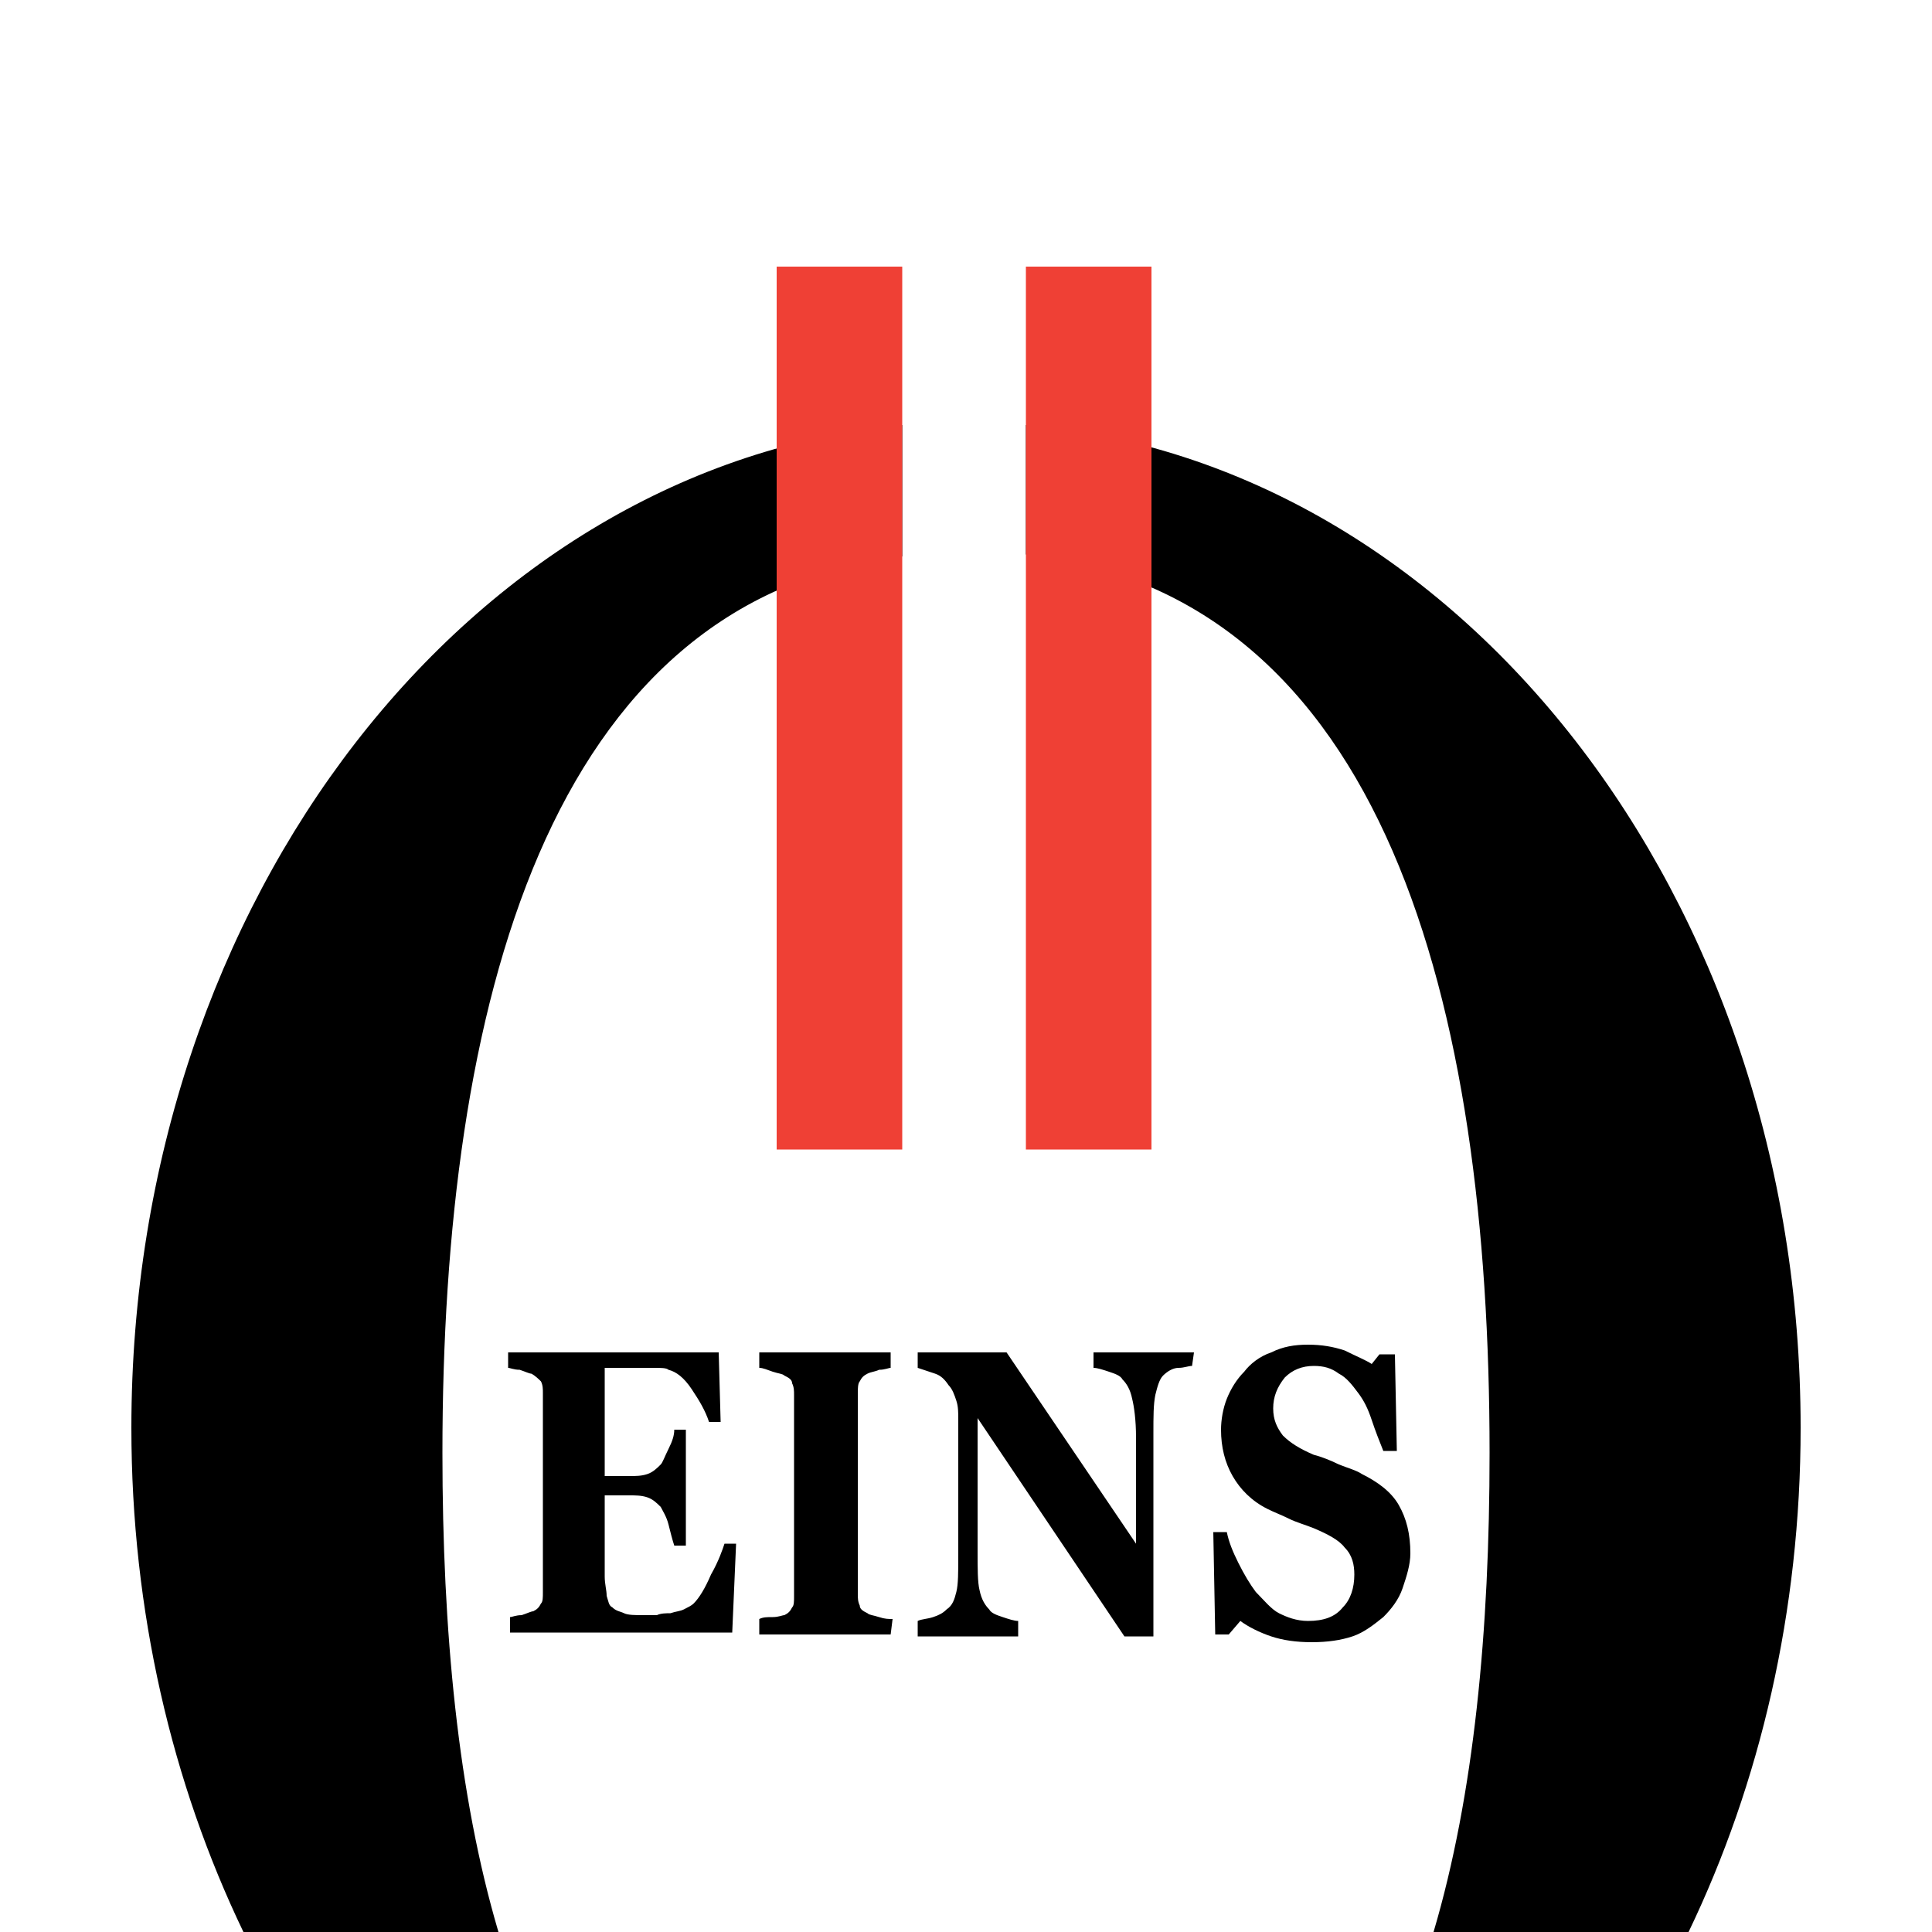
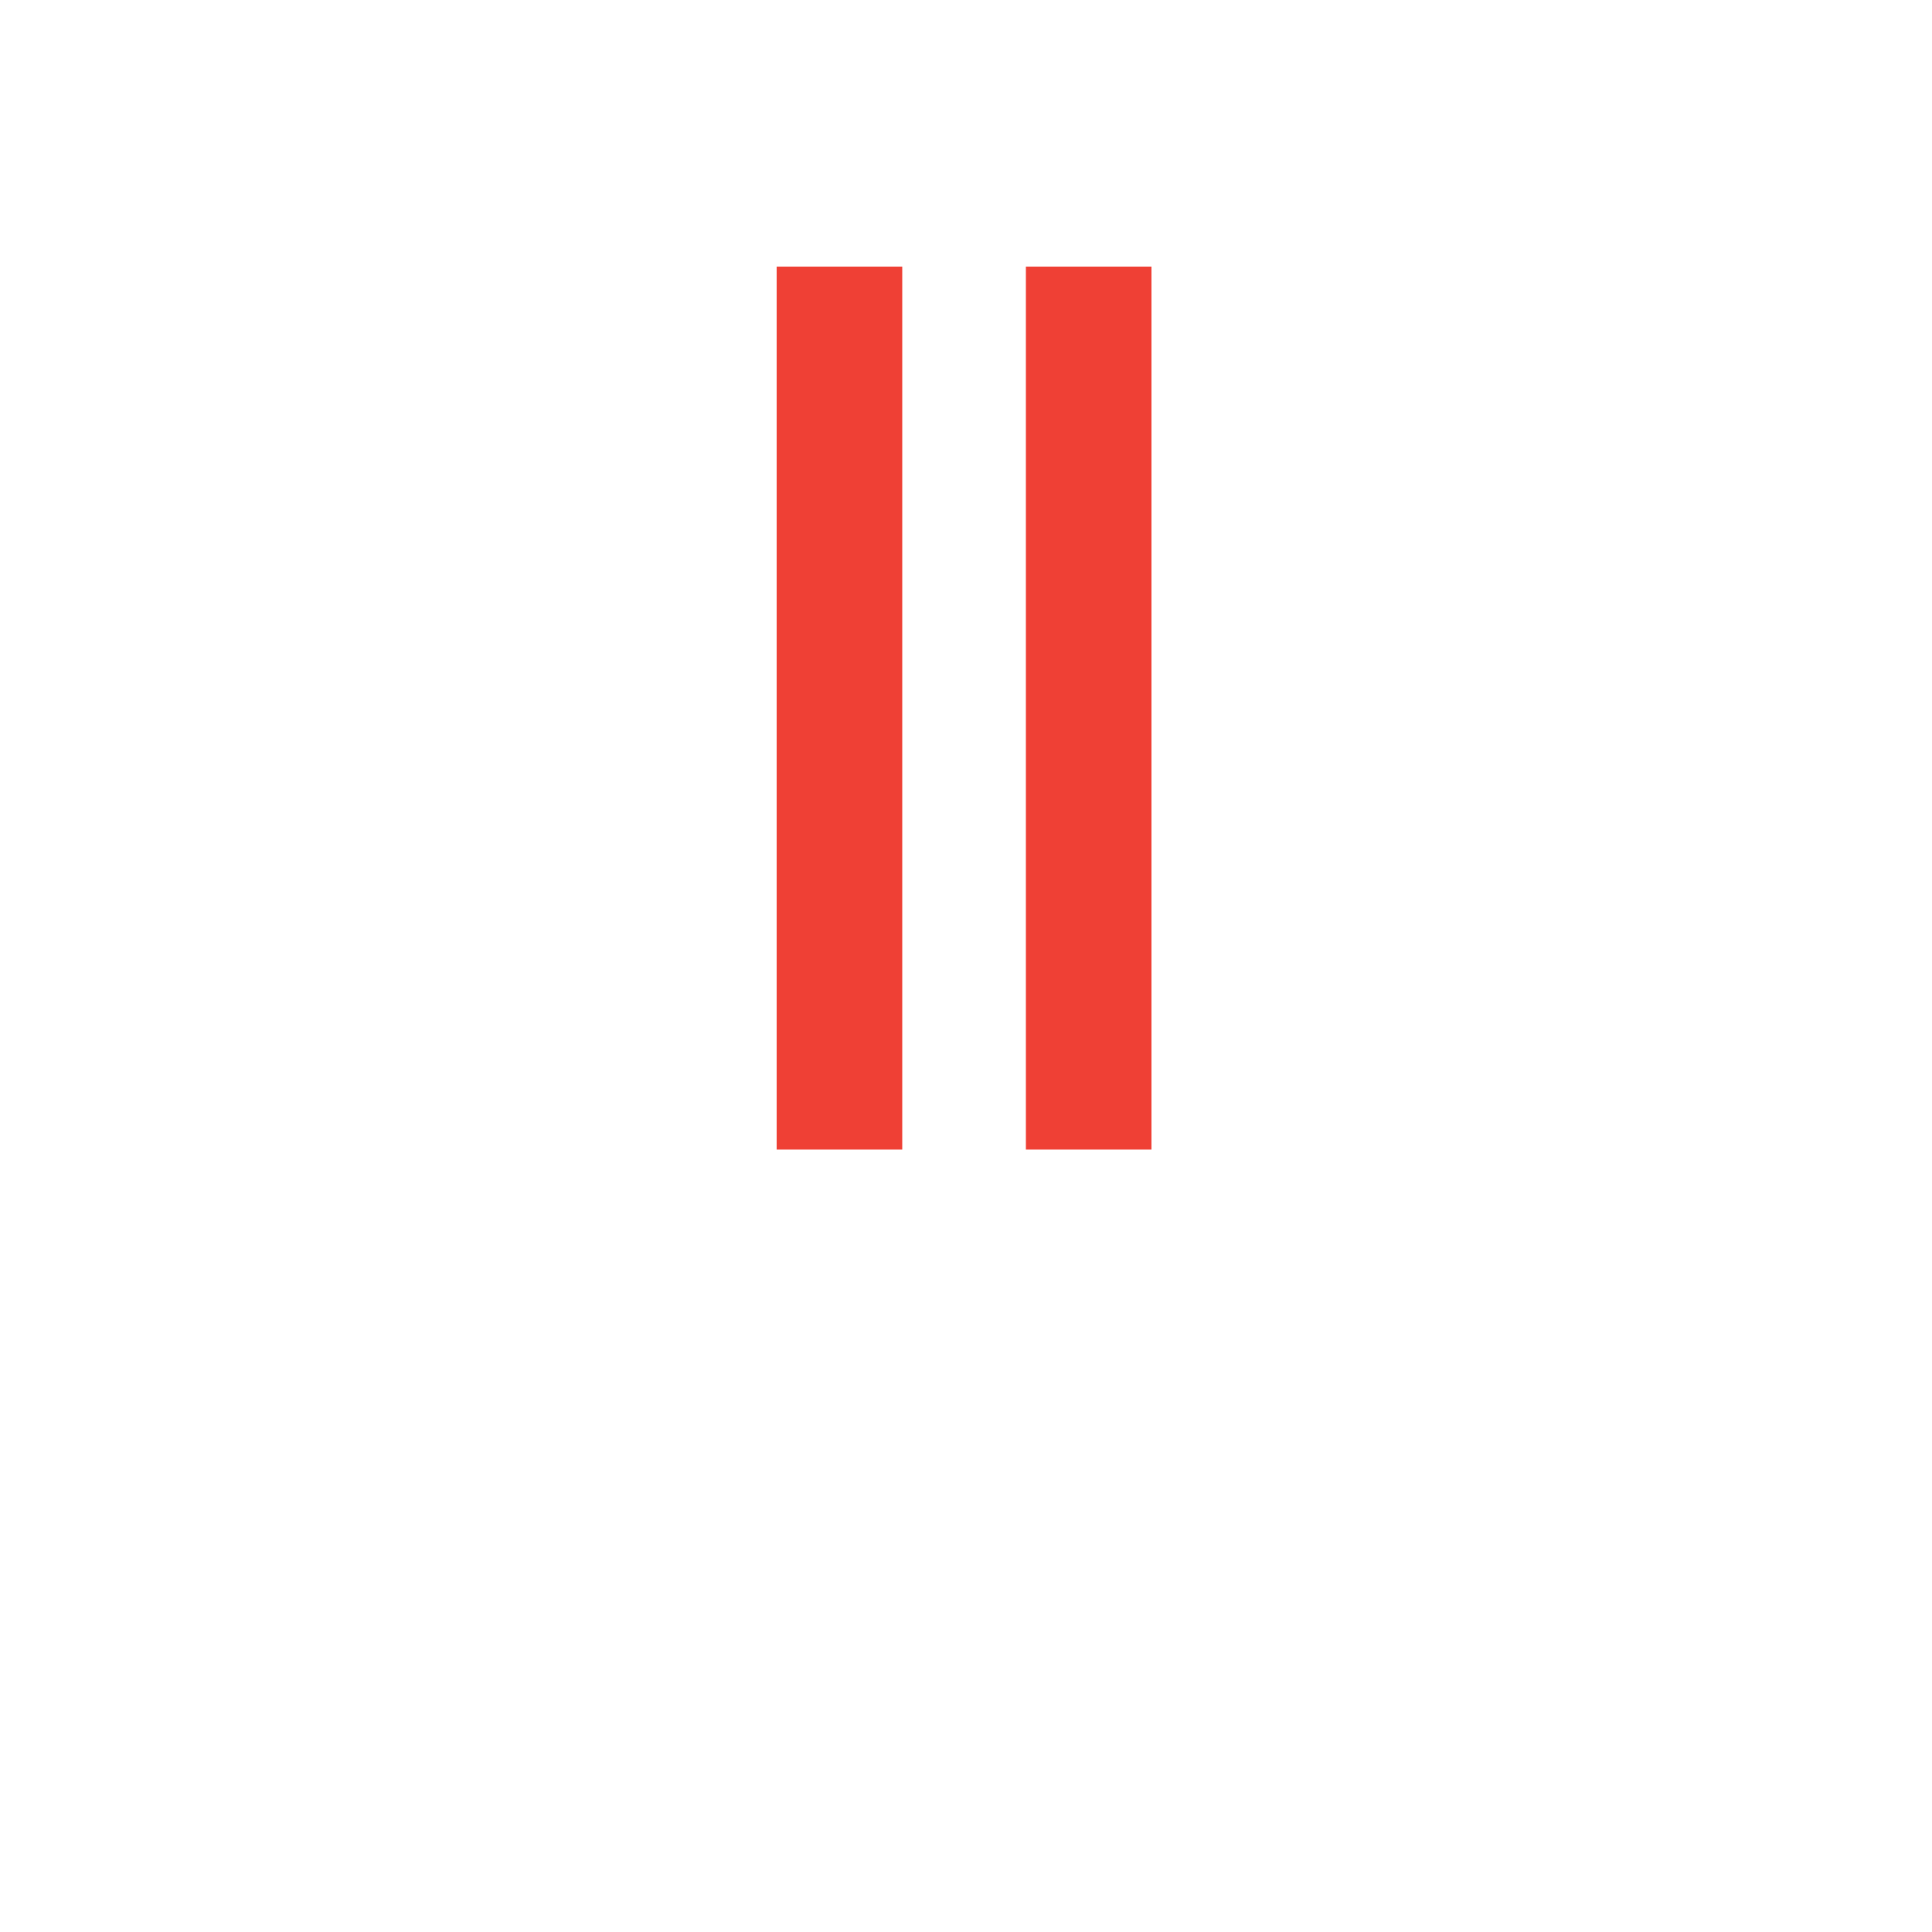
<svg xmlns="http://www.w3.org/2000/svg" version="1.1" x="0" y="0" viewBox="0 0 100 100" style="enable-background:new 0 0 100 100" xml:space="preserve">
-   <path fill="#000000" d="M37.2 70H26.3v.8c.1 0 .3.1.6.1.3.1.5.2.6.2.2.1.4.3.5.4.1.2.1.4.1.6v10.3c0 .3 0 .5-.1.6-.1.2-.2.3-.4.4-.1 0-.3.1-.6.2-.3 0-.5.1-.6.1v.8h11.5l.2-4.6h-.6c-.1.3-.3.9-.7 1.6-.3.7-.6 1.2-.9 1.5-.1.1-.3.2-.5.3-.2.1-.4.1-.7.2-.2 0-.5 0-.7.1h-.7c-.4 0-.8 0-1-.1s-.4-.1-.6-.3c-.2-.1-.2-.3-.3-.6 0-.3-.1-.6-.1-1v-4.2h1.3c.3 0 .6 0 .9.1.3.1.5.3.7.5.1.2.3.5.4.9s.2.8.3 1.1h.6v-6h-.6c0 .3-.1.6-.3 1s-.3.7-.4.8c-.2.2-.4.4-.7.5-.3.1-.6.1-.9.1h-1.3v-5.6h2.6c.3 0 .6 0 .7.1.4.1.8.4 1.2 1 .4.6.7 1.1.9 1.7h.6l-.1-3.6zm9 13.8c-.2 0-.4 0-.7-.1-.3-.1-.5-.1-.6-.2-.2-.1-.4-.2-.4-.4-.1-.2-.1-.4-.1-.6V72.1c0-.2 0-.5.1-.6.1-.2.2-.3.4-.4.2-.1.4-.1.6-.2.3 0 .5-.1.6-.1V70h-6.8v.8c.2 0 .4.1.7.2.3.1.5.1.6.2.2.1.4.2.4.4.1.2.1.4.1.6v10.4c0 .3 0 .5-.1.6-.1.2-.2.3-.4.4-.1 0-.3.1-.6.1s-.5 0-.7.1v.8h6.8l.1-.8zM61.8 70h-5.2v.8c.2 0 .5.1.8.2.3.1.6.2.7.4.2.2.4.5.5 1 .1.4.2 1.1.2 2v5.5L52.1 70h-4.6v.8l.9.3c.3.1.5.3.7.6.2.2.3.5.4.8.1.3.1.6.1 1v6.9c0 1 0 1.6-.1 2-.1.4-.2.7-.5.9-.2.2-.4.3-.7.4-.3.1-.6.1-.8.2v.8h5.2v-.8c-.2 0-.5-.1-.8-.2-.3-.1-.6-.2-.7-.4-.2-.2-.4-.5-.5-1-.1-.4-.1-1.1-.1-2v-6.9l7.6 11.3h1.5V74.2c0-.9 0-1.5.1-2 .1-.4.2-.8.4-1 .2-.2.5-.4.8-.4.3 0 .5-.1.7-.1l.1-.7zM70 84.7c.6-.2 1.1-.6 1.6-1 .4-.4.8-.9 1-1.5s.4-1.2.4-1.8c0-1-.2-1.8-.6-2.5s-1.1-1.2-1.9-1.6c-.3-.2-.7-.3-1.2-.5-.4-.2-.9-.4-1.3-.5-.7-.3-1.2-.6-1.6-1-.3-.4-.5-.8-.5-1.4 0-.6.2-1.1.6-1.6.4-.4.9-.6 1.5-.6.5 0 .9.1 1.3.4.4.2.7.6 1 1 .3.4.5.8.7 1.4.2.6.4 1.1.6 1.6h.7l-.1-5h-.8l-.4.5c-.3-.2-.8-.4-1.4-.7-.6-.2-1.2-.3-1.9-.3s-1.3.1-1.9.4c-.6.2-1.1.6-1.4 1-.4.4-.7.9-.9 1.4-.2.5-.3 1.1-.3 1.6 0 .9.2 1.7.6 2.4.4.7 1 1.3 1.8 1.7.4.2.7.3 1.1.5.4.2.8.3 1.3.5.7.3 1.3.6 1.6 1 .4.4.5.9.5 1.4 0 .7-.2 1.3-.6 1.7-.4.5-1 .7-1.8.7-.6 0-1.1-.2-1.5-.4s-.8-.7-1.2-1.1c-.3-.4-.6-.9-.9-1.5-.3-.6-.5-1.1-.6-1.6h-.7l.1 5.3h.7l.6-.7c.4.3 1 .6 1.6.8.6.2 1.3.3 2.1.3s1.5-.1 2.1-.3z" />
-   <path fill="#000000" d="M46.7 28.8V22C24.4 24.1 6.8 46.5 6.8 73.9c0 9.5 2.1 18.4 5.8 26.1h13.2c-2.1-7.1-2.9-15.6-2.9-24.8 0-23 5.4-44.2 23.8-46.4zM53.1 22v6.7c18.6 2.1 24 23.3 24 46.5 0 9.2-.8 17.7-2.9 24.8h13.2c3.7-7.7 5.8-16.6 5.8-26.1 0-27.5-17.7-50-40.1-51.9z" />
  <g>
    <path fill="#ef4035" d="M40.2 13.8h6.5v45.7h-6.5zM53.1 13.8h6.5v45.7h-6.5z" />
  </g>
</svg>